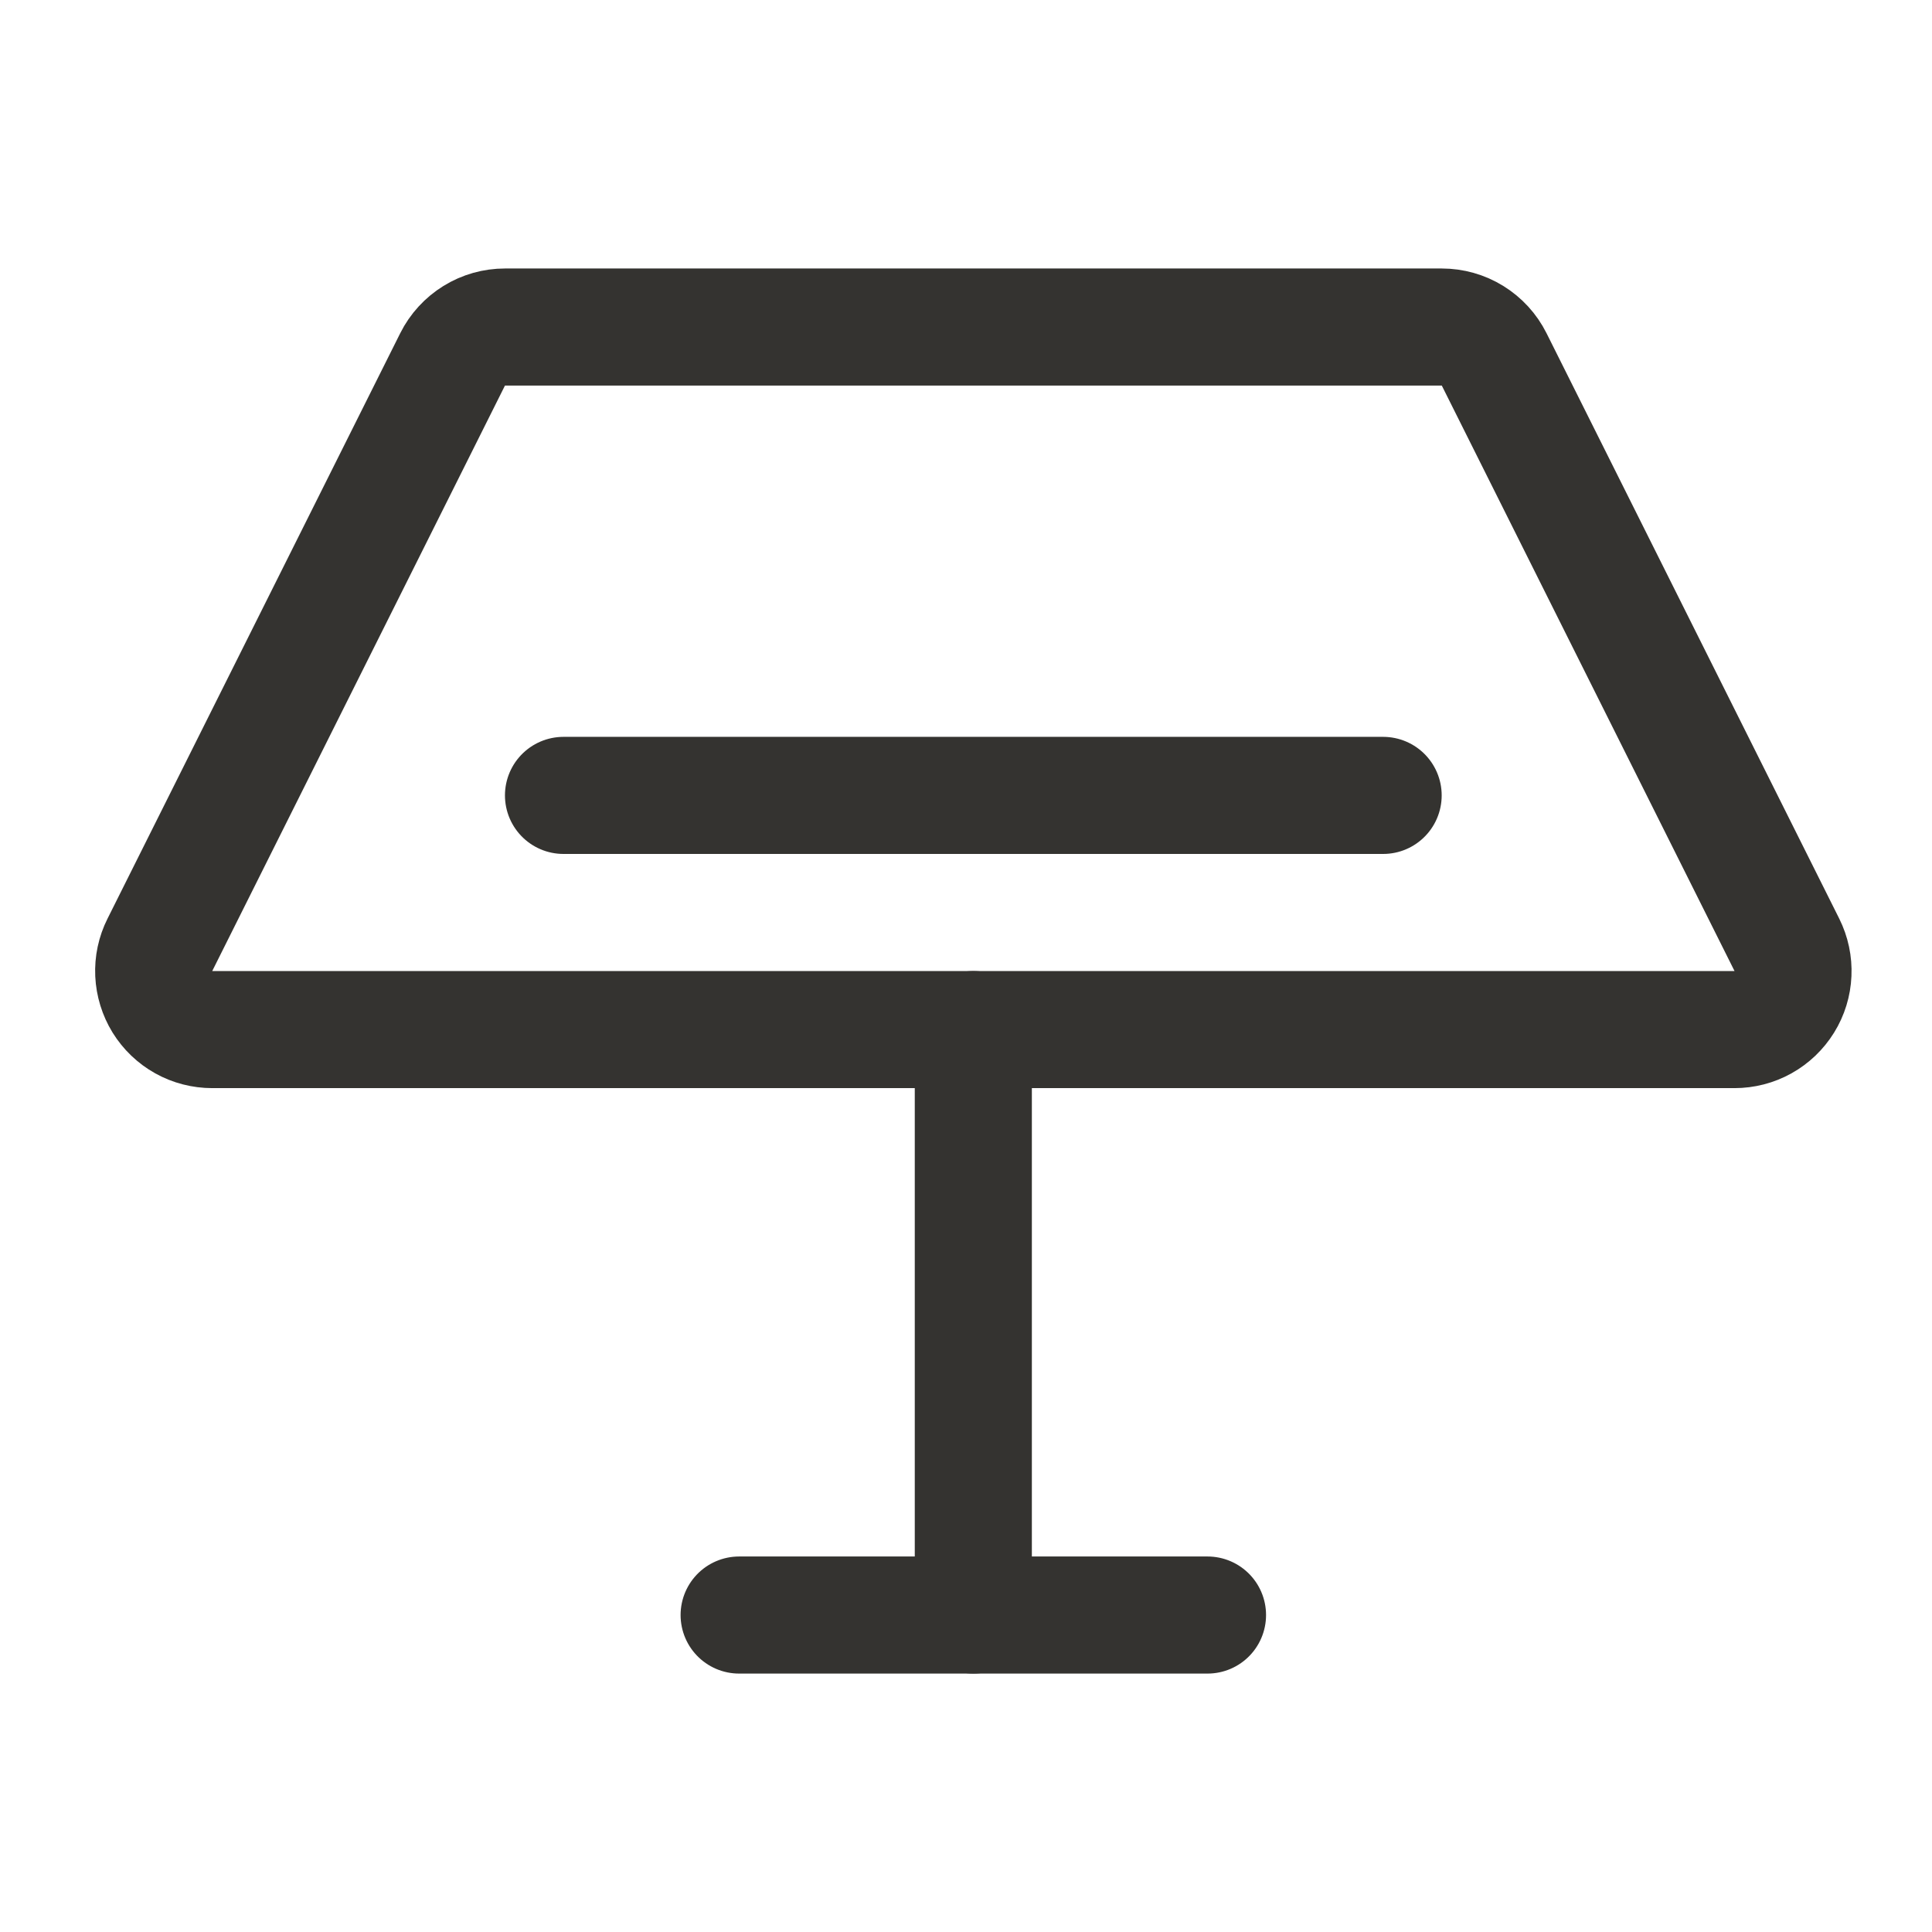
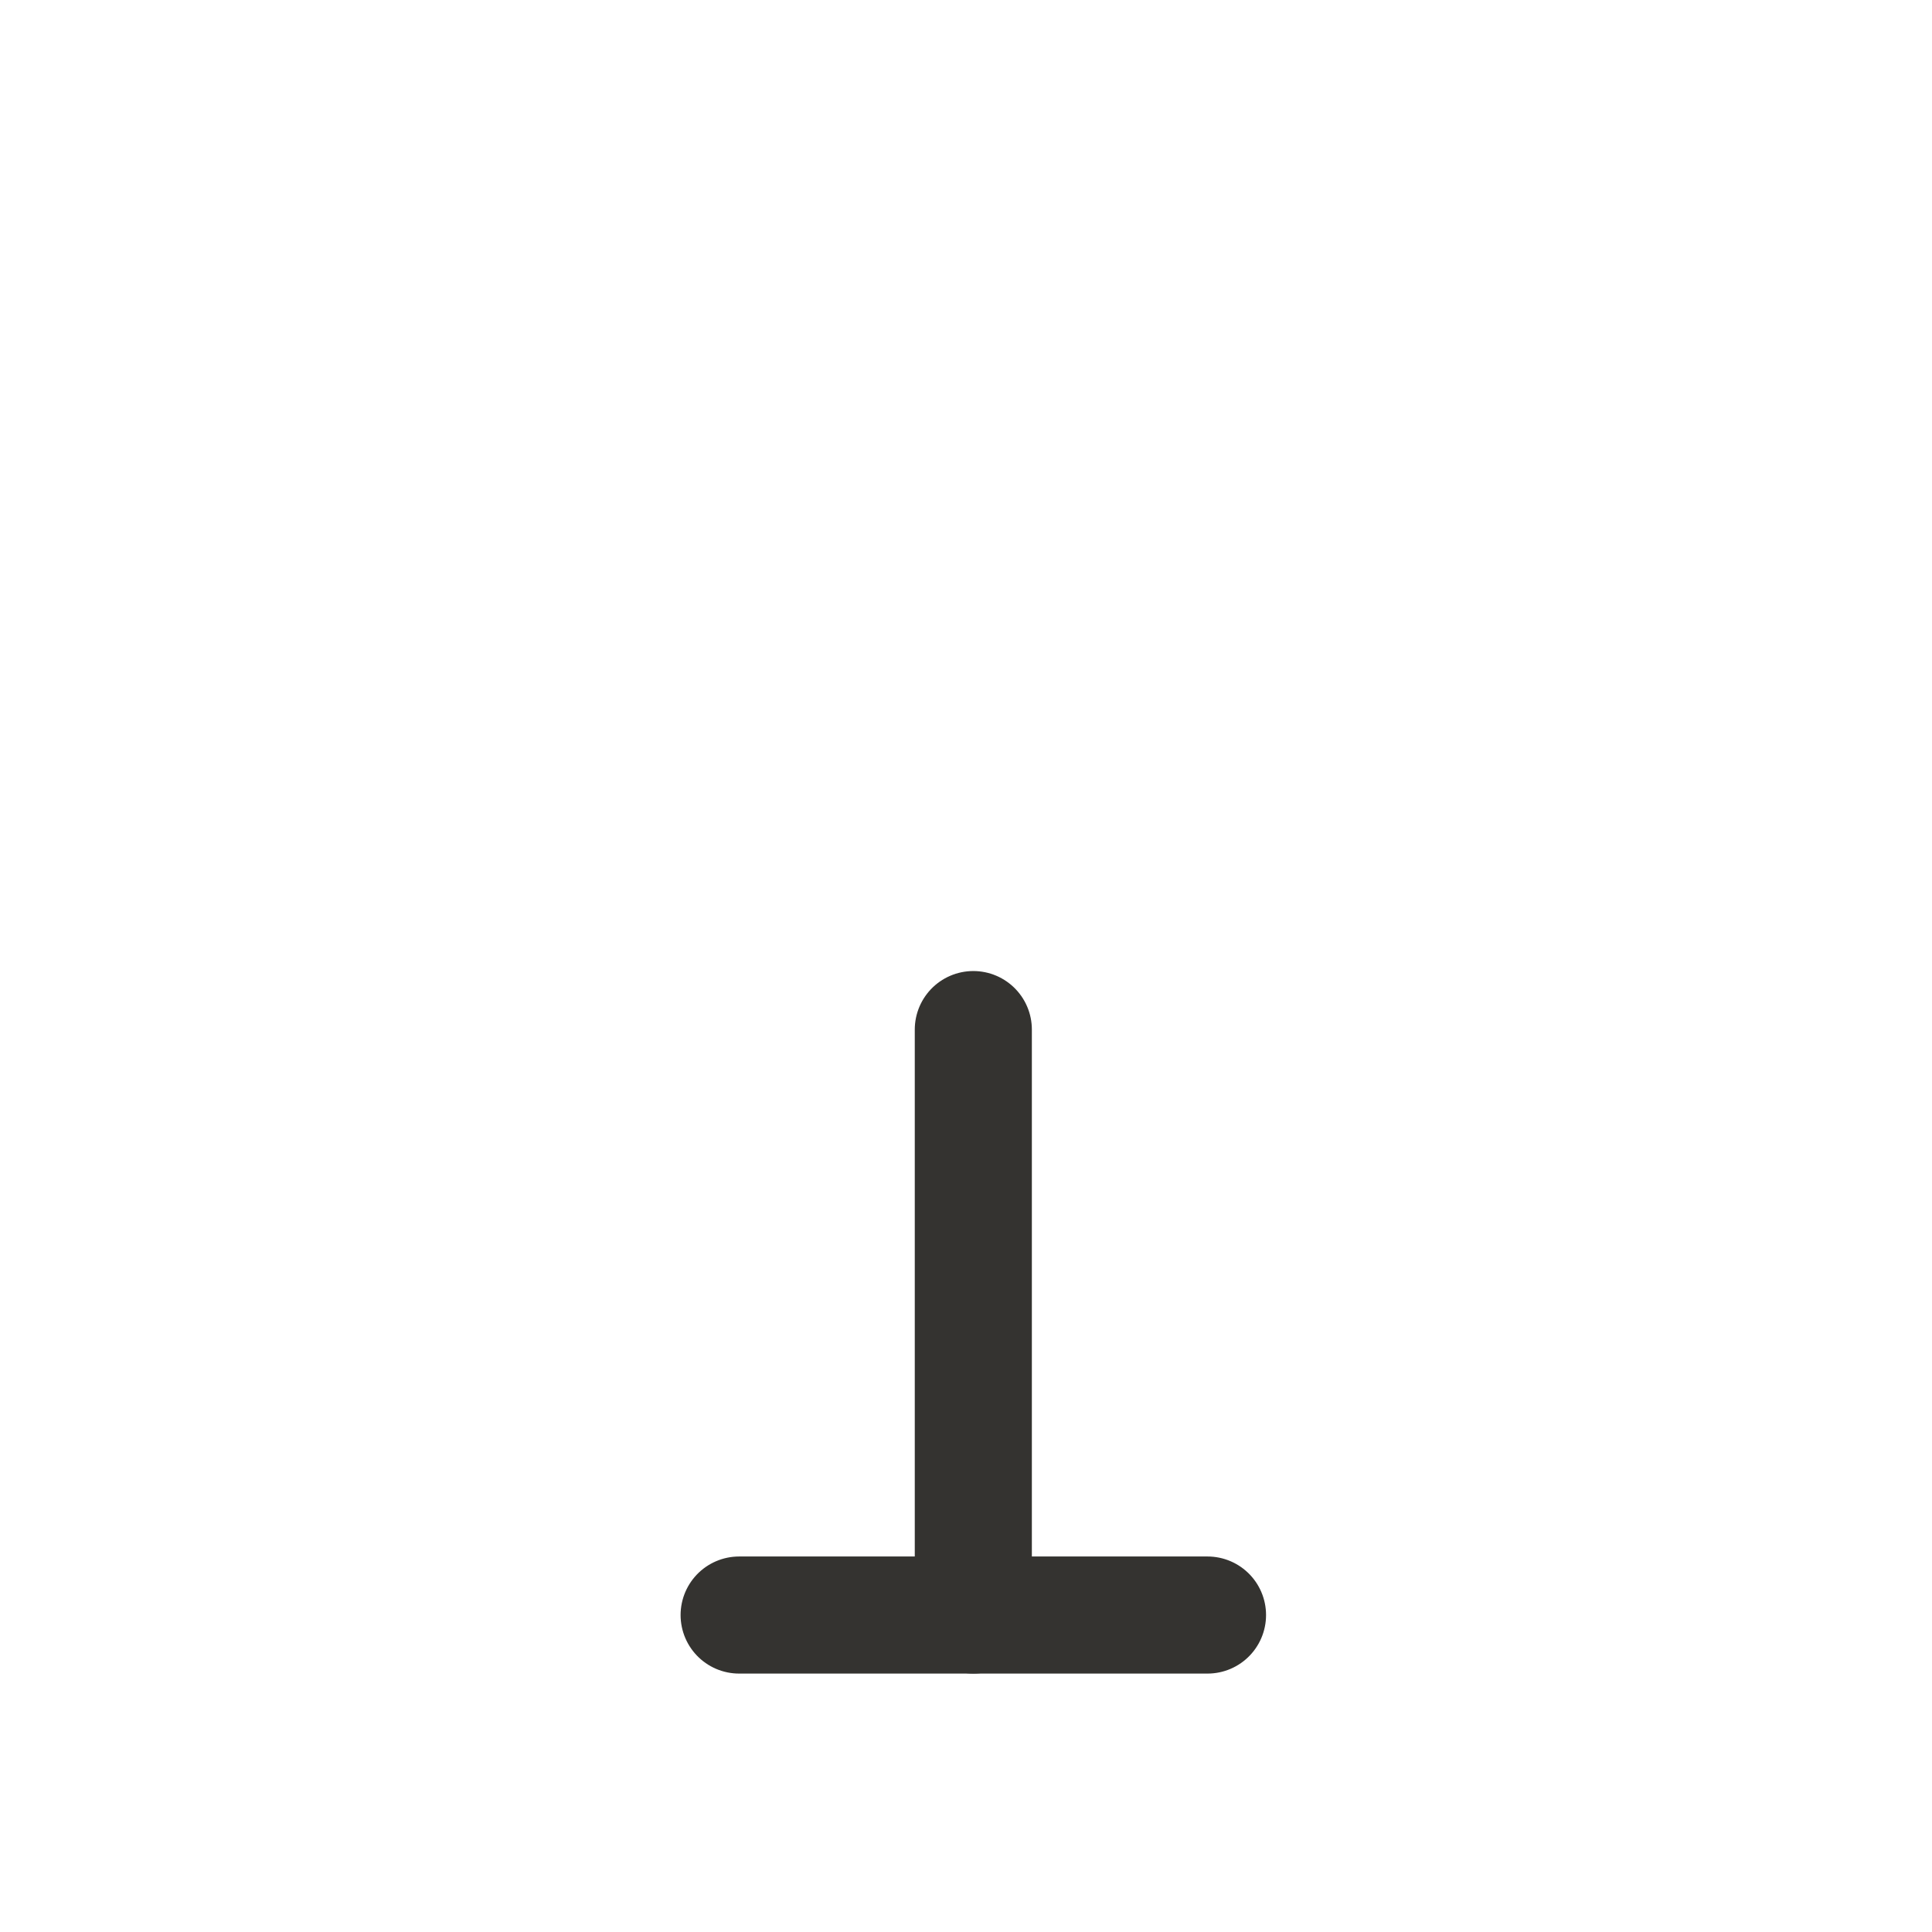
<svg xmlns="http://www.w3.org/2000/svg" width="33" height="33" viewBox="0 0 33 33" fill="none">
-   <path d="M3.626 17.586C3.455 17.586 3.287 17.543 3.138 17.46C2.989 17.377 2.864 17.257 2.774 17.112C2.685 16.967 2.634 16.801 2.626 16.631C2.618 16.46 2.654 16.291 2.731 16.138L7.731 6.138C7.814 5.972 7.942 5.833 8.1 5.735C8.258 5.637 8.44 5.586 8.626 5.586L24.626 5.586C24.811 5.586 24.994 5.637 25.152 5.735C25.31 5.833 25.438 5.972 25.521 6.138L30.521 16.138C30.597 16.291 30.633 16.46 30.625 16.631C30.618 16.801 30.567 16.967 30.477 17.112C30.387 17.257 30.262 17.377 30.113 17.46C29.964 17.543 29.796 17.586 29.626 17.586H3.626Z" stroke="#343330" stroke-width="2" stroke-linecap="round" stroke-linejoin="round" />
-   <path d="M9.625 13.586H23.625" stroke="#343330" stroke-width="2" stroke-linecap="round" stroke-linejoin="round" />
  <path d="M16.625 17.586V27.586" stroke="#343330" stroke-width="2" stroke-linecap="round" stroke-linejoin="round" />
  <path d="M12.625 27.586H20.625" stroke="#343330" stroke-width="2" stroke-linecap="round" stroke-linejoin="round" />
</svg>